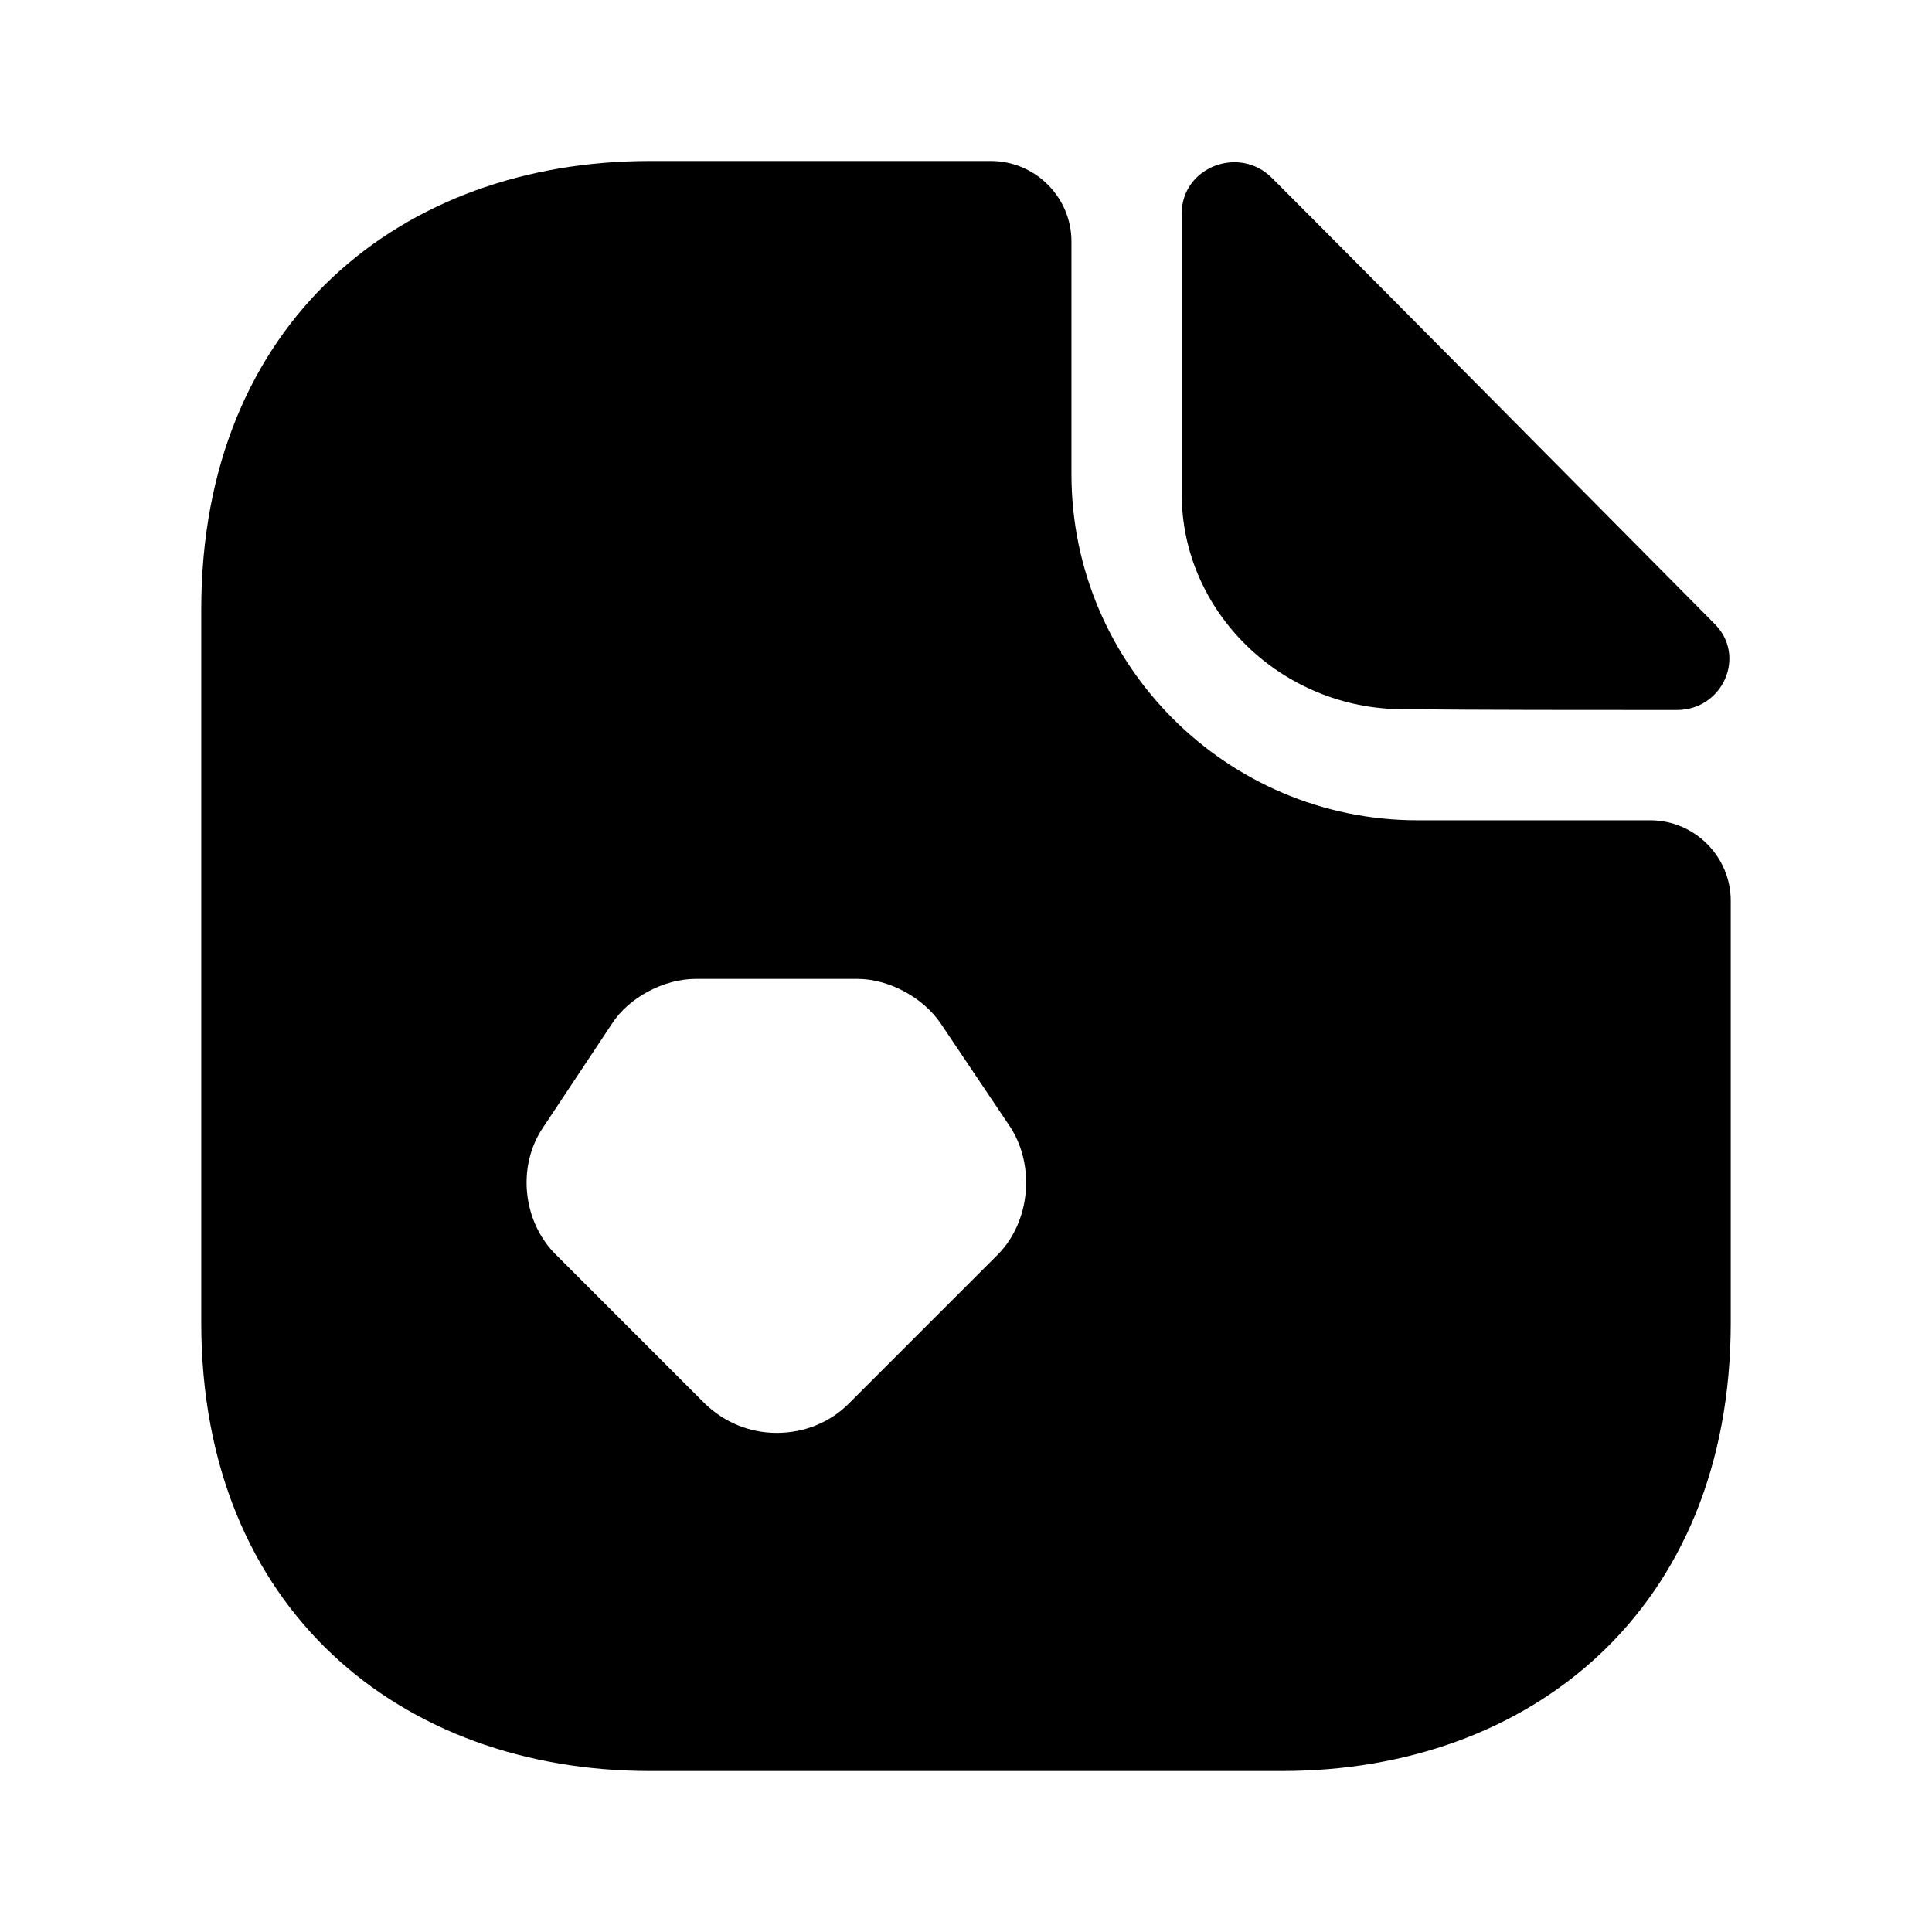
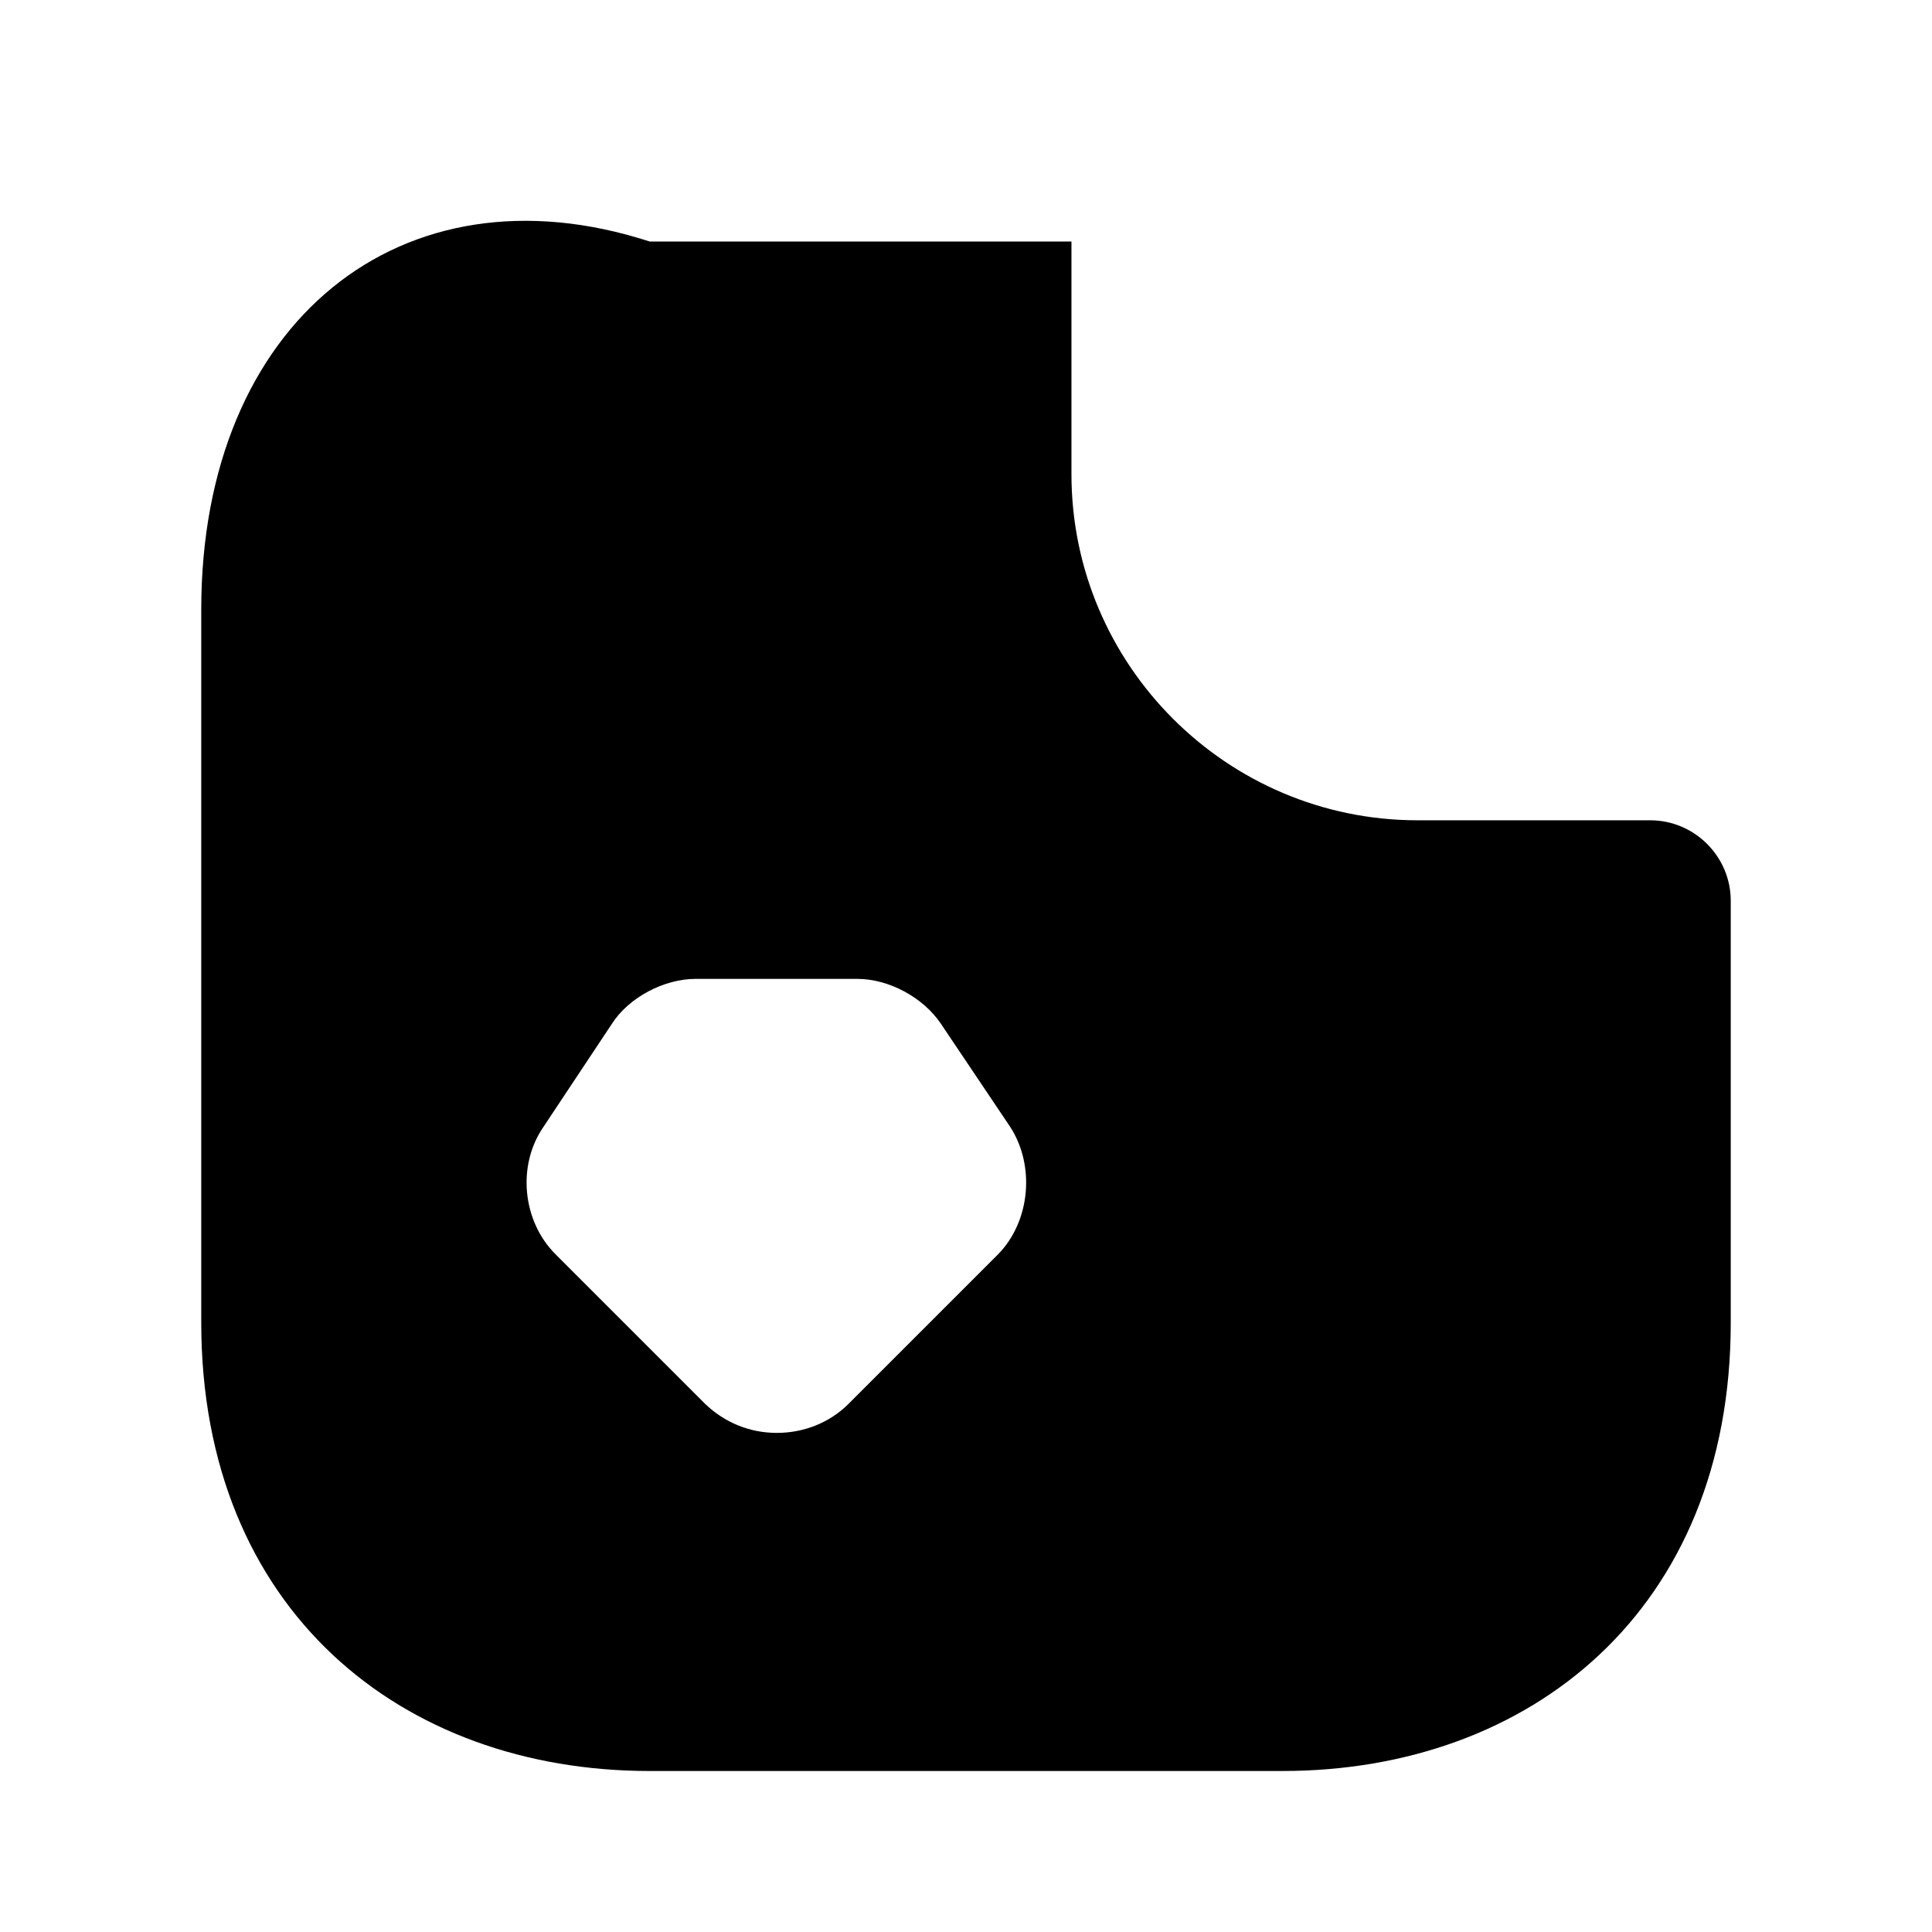
<svg xmlns="http://www.w3.org/2000/svg" viewBox="0 0 24 24" fill="currentColor" aria-hidden="true">
-   <path d="M20.5 10.19h-2.89c-2.37 0-4.3-1.93-4.3-4.3V3c0-.55-.45-1-1-1H8.07C4.99 2 2.5 4 2.5 7.57v8.86C2.5 20 4.99 22 8.07 22h7.86c3.08 0 5.57-2 5.57-5.57v-5.24c0-.55-.45-1-1-1zm-8.1 5.39l-1.86 1.86c-.23.23-.55.36-.89.36-.34 0-.65-.13-.89-.36L6.9 15.58c-.41-.41-.48-1.1-.15-1.58l.85-1.28c.21-.33.65-.56 1.04-.56h2.01c.39 0 .82.23 1.04.56l.86 1.28c.31.48.25 1.17-.15 1.58z" />
-   <path d="M17.43 8.81c.95.01 2.27.01 3.4.01.57 0 .87-.67.47-1.07-1.44-1.45-4.02-4.06-5.5-5.54-.41-.41-1.12-.13-1.12.44v3.49c0 1.46 1.24 2.67 2.75 2.67z" />
+   <path d="M20.5 10.19h-2.89c-2.37 0-4.3-1.93-4.3-4.3V3H8.07C4.99 2 2.5 4 2.5 7.57v8.86C2.5 20 4.99 22 8.07 22h7.86c3.08 0 5.57-2 5.57-5.57v-5.24c0-.55-.45-1-1-1zm-8.1 5.39l-1.86 1.86c-.23.23-.55.36-.89.36-.34 0-.65-.13-.89-.36L6.9 15.58c-.41-.41-.48-1.1-.15-1.58l.85-1.28c.21-.33.65-.56 1.04-.56h2.01c.39 0 .82.23 1.04.56l.86 1.28c.31.48.25 1.17-.15 1.58z" />
</svg>